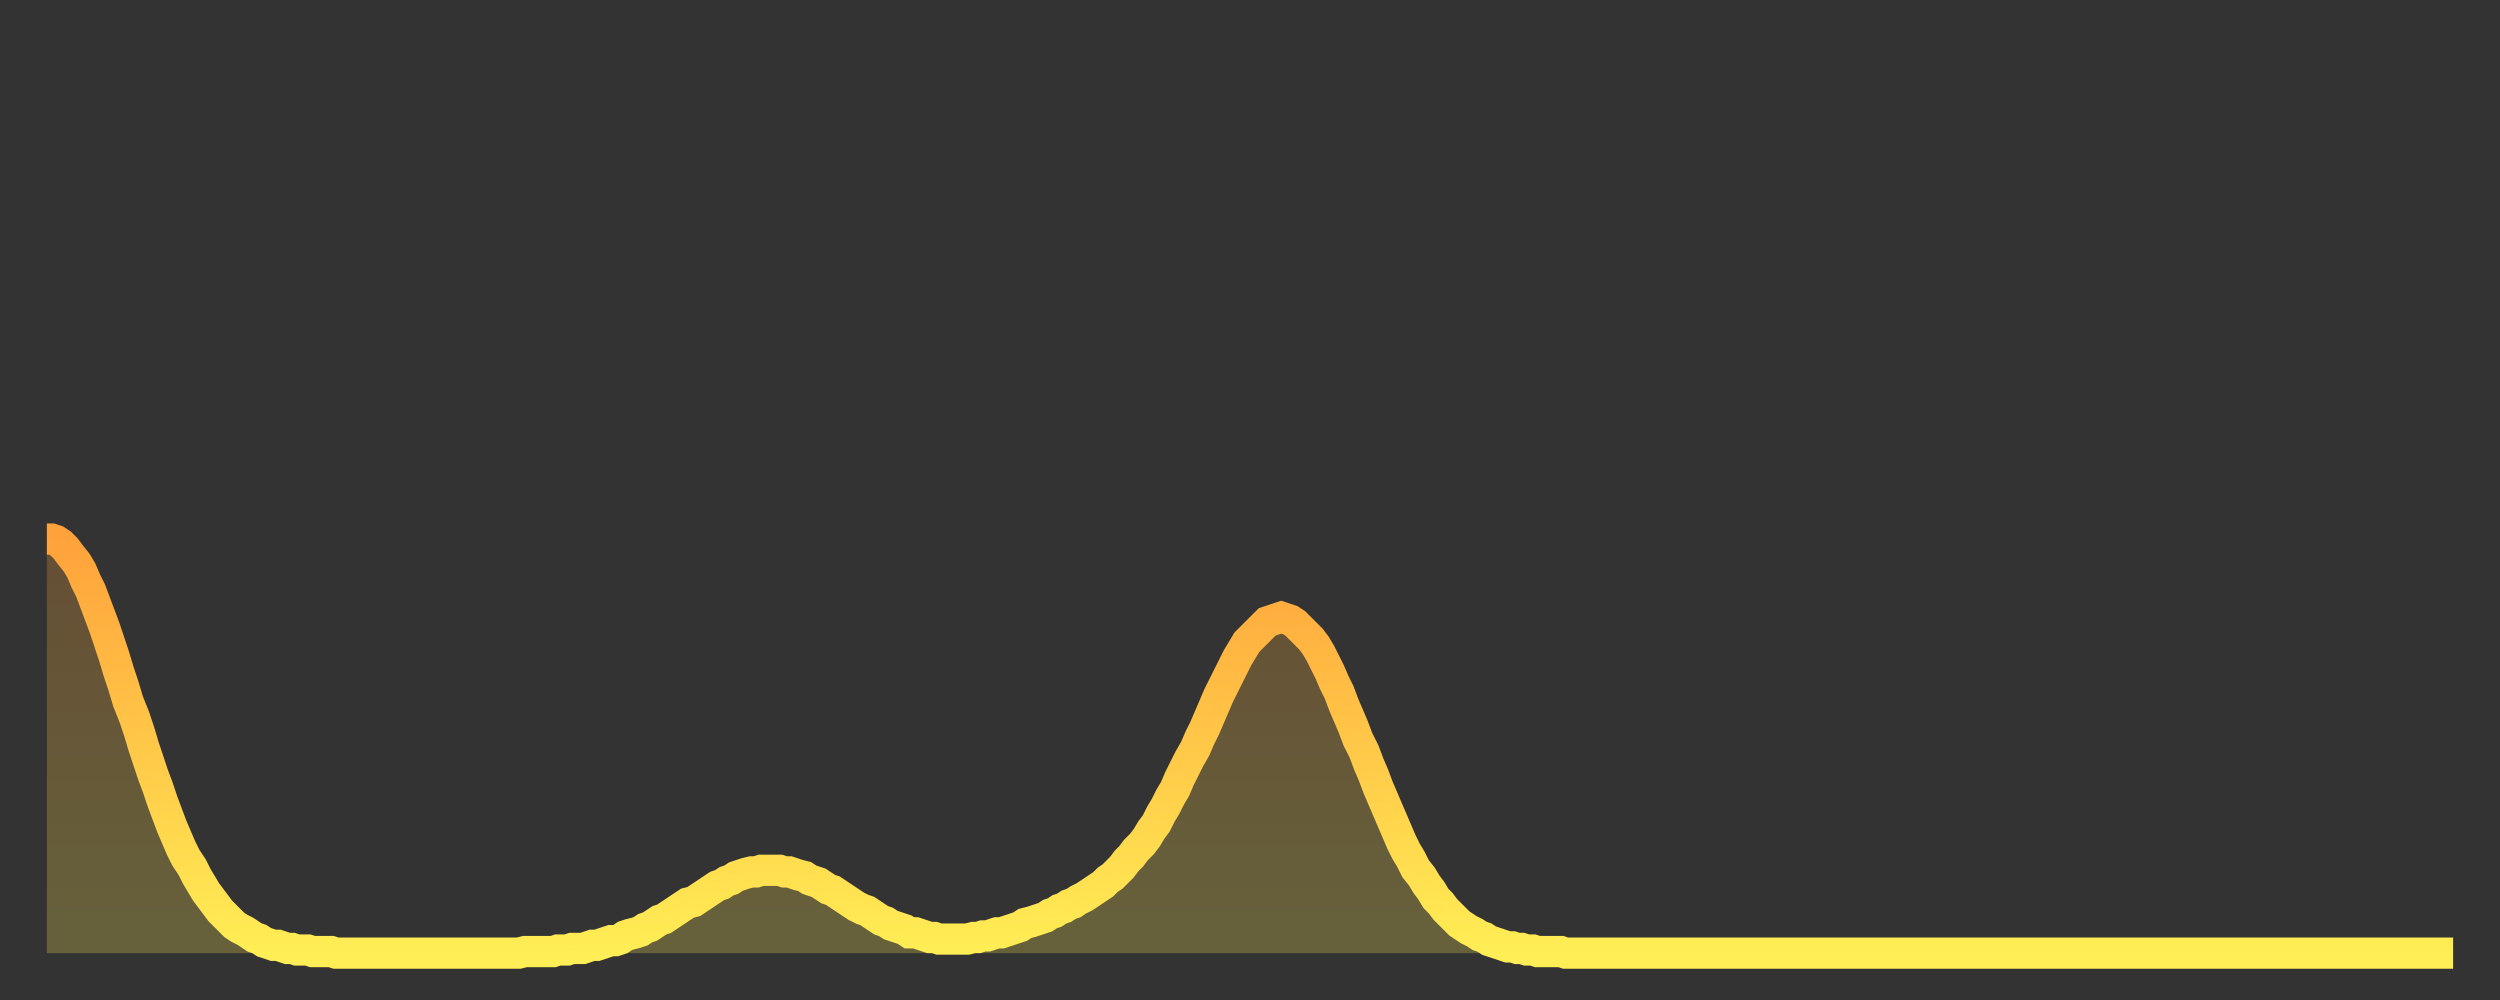
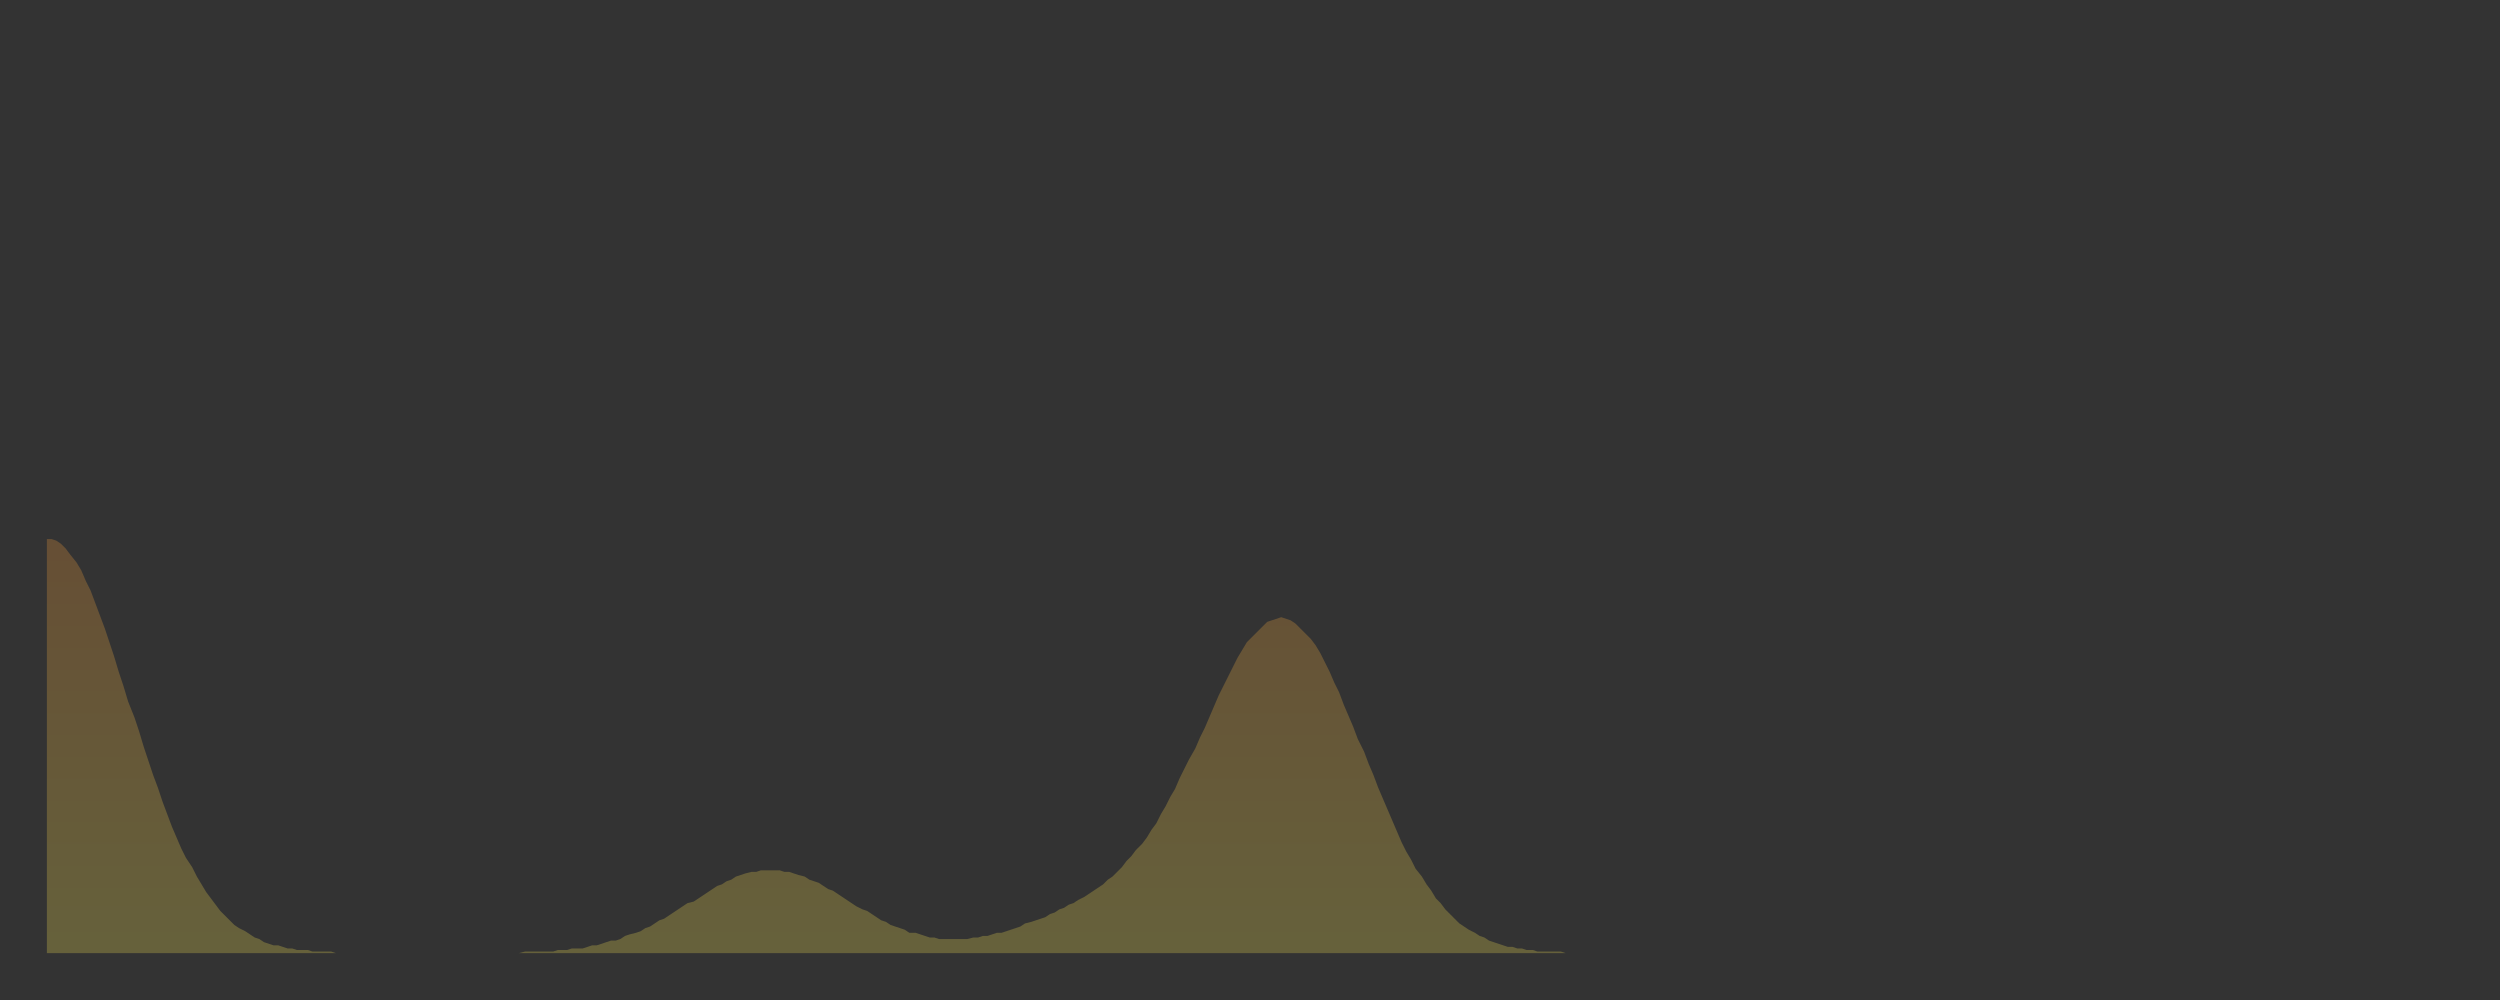
<svg xmlns="http://www.w3.org/2000/svg" baseProfile="full" height="64" version="1.1" width="160">
  <rect width="100%" height="100%" fill="#333333" stroke="none" />
  <defs>
    <linearGradient id="id608502" x1="0" x2="0" y1="0" y2="1">
      <stop offset="0%" stop-color="#ffa23b" />
      <stop offset="50%" stop-color="#ffc848" />
      <stop offset="100%" stop-color="#ffee55" />
    </linearGradient>
  </defs>
  <g transform="translate(3,3)">
    <g>
-       <path d="M 0.0 31.5 0.3 31.5 0.6 31.6 0.9 31.8 1.2 32.1 1.5 32.5 1.9 33.0 2.2 33.5 2.5 34.2 2.8 34.8 3.1 35.6 3.4 36.4 3.7 37.2 4.0 38.1 4.3 39.0 4.6 40.0 4.9 40.9 5.2 41.9 5.6 42.9 5.9 43.8 6.2 44.8 6.5 45.7 6.8 46.6 7.1 47.4 7.4 48.3 7.7 49.1 8.0 49.9 8.3 50.6 8.6 51.3 8.9 51.9 9.3 52.5 9.6 53.1 9.9 53.6 10.2 54.1 10.5 54.5 10.8 54.9 11.1 55.3 11.4 55.6 11.7 55.9 12.0 56.2 12.3 56.4 12.7 56.6 13.0 56.8 13.3 57.0 13.6 57.1 13.9 57.3 14.2 57.4 14.5 57.5 14.8 57.5 15.1 57.6 15.4 57.7 15.7 57.7 16.0 57.8 16.4 57.8 16.7 57.8 17.0 57.9 17.3 57.9 17.6 57.9 17.9 57.9 18.2 57.9 18.5 58.0 18.8 58.0 19.1 58.0 19.4 58.0 19.8 58.0 20.1 58.0 20.4 58.0 20.7 58.0 21.0 58.0 21.3 58.0 21.6 58.0 21.9 58.0 22.2 58.0 22.5 58.0 22.8 58.0 23.1 58.0 23.5 58.0 23.8 58.0 24.1 58.0 24.4 58.0 24.7 58.0 25.0 58.0 25.3 58.0 25.6 58.0 25.9 58.0 26.2 58.0 26.5 58.0 26.8 58.0 27.2 58.0 27.5 58.0 27.8 58.0 28.1 58.0 28.4 58.0 28.7 58.0 29.0 58.0 29.3 58.0 29.6 58.0 29.9 58.0 30.2 58.0 30.6 57.9 30.9 57.9 31.2 57.9 31.5 57.9 31.8 57.9 32.1 57.9 32.4 57.9 32.7 57.8 33.0 57.8 33.3 57.8 33.6 57.7 33.9 57.7 34.3 57.7 34.6 57.6 34.9 57.5 35.2 57.5 35.5 57.4 35.8 57.3 36.1 57.2 36.4 57.2 36.7 57.1 37.0 56.9 37.3 56.8 37.7 56.7 38.0 56.6 38.3 56.4 38.6 56.3 38.9 56.1 39.2 55.9 39.5 55.8 39.8 55.6 40.1 55.4 40.4 55.2 40.7 55.0 41.0 54.8 41.4 54.7 41.7 54.5 42.0 54.3 42.3 54.1 42.6 53.9 42.9 53.7 43.2 53.6 43.5 53.4 43.8 53.3 44.1 53.1 44.4 53.0 44.7 52.9 45.1 52.8 45.4 52.8 45.7 52.7 46.0 52.7 46.3 52.7 46.6 52.7 46.9 52.7 47.2 52.8 47.5 52.8 47.8 52.9 48.1 53.0 48.5 53.1 48.8 53.3 49.1 53.4 49.4 53.5 49.7 53.7 50.0 53.9 50.3 54.0 50.6 54.2 50.9 54.4 51.2 54.6 51.5 54.8 51.8 55.0 52.2 55.2 52.5 55.3 52.8 55.5 53.1 55.7 53.4 55.9 53.7 56.0 54.0 56.2 54.3 56.3 54.6 56.4 54.9 56.5 55.2 56.7 55.6 56.7 55.9 56.8 56.2 56.9 56.5 57.0 56.8 57.0 57.1 57.1 57.4 57.1 57.7 57.1 58.0 57.1 58.3 57.1 58.6 57.1 58.9 57.1 59.3 57.0 59.6 57.0 59.9 56.9 60.2 56.9 60.5 56.8 60.8 56.7 61.1 56.7 61.4 56.6 61.7 56.5 62.0 56.4 62.3 56.3 62.6 56.1 63.0 56.0 63.3 55.9 63.6 55.8 63.9 55.7 64.2 55.5 64.5 55.4 64.8 55.2 65.1 55.1 65.4 54.9 65.7 54.8 66.0 54.6 66.4 54.4 66.7 54.2 67.0 54.0 67.3 53.8 67.6 53.6 67.9 53.3 68.2 53.1 68.5 52.8 68.8 52.5 69.1 52.1 69.4 51.8 69.7 51.4 70.1 51.0 70.4 50.6 70.7 50.1 71.0 49.7 71.3 49.1 71.6 48.6 71.9 48.0 72.2 47.5 72.5 46.8 72.8 46.2 73.1 45.6 73.5 44.9 73.8 44.2 74.1 43.6 74.4 42.9 74.7 42.2 75.0 41.5 75.3 40.9 75.6 40.3 75.9 39.7 76.2 39.1 76.5 38.6 76.8 38.1 77.2 37.7 77.5 37.4 77.8 37.1 78.1 36.8 78.4 36.7 78.7 36.6 79.0 36.5 79.3 36.6 79.6 36.7 79.9 36.9 80.2 37.2 80.5 37.5 80.9 37.9 81.2 38.3 81.5 38.8 81.8 39.4 82.1 40.0 82.4 40.7 82.7 41.3 83.0 42.1 83.3 42.8 83.6 43.5 83.9 44.3 84.3 45.1 84.6 45.9 84.9 46.6 85.2 47.4 85.5 48.1 85.8 48.8 86.1 49.5 86.4 50.2 86.7 50.9 87.0 51.5 87.3 52.0 87.6 52.6 88.0 53.1 88.3 53.6 88.6 54.0 88.9 54.5 89.2 54.8 89.5 55.2 89.8 55.5 90.1 55.8 90.4 56.1 90.7 56.3 91.0 56.5 91.4 56.7 91.7 56.9 92.0 57.0 92.3 57.2 92.6 57.3 92.9 57.4 93.2 57.5 93.5 57.6 93.8 57.6 94.1 57.7 94.4 57.7 94.7 57.8 95.1 57.8 95.4 57.9 95.7 57.9 96.0 57.9 96.3 57.9 96.6 57.9 96.9 57.9 97.2 58.0 97.5 58.0 97.8 58.0 98.1 58.0 98.4 58.0 98.8 58.0 99.1 58.0 99.4 58.0 99.7 58.0 100.0 58.0 100.3 58.0 100.6 58.0 100.9 58.0 101.2 58.0 101.5 58.0 101.8 58.0 102.2 58.0 102.5 58.0 102.8 58.0 103.1 58.0 103.4 58.0 103.7 58.0 104.0 58.0 104.3 58.0 104.6 58.0 104.9 58.0 105.2 58.0 105.5 58.0 105.9 58.0 106.2 58.0 106.5 58.0 106.8 58.0 107.1 58.0 107.4 58.0 107.7 58.0 108.0 58.0 108.3 58.0 108.6 58.0 108.9 58.0 109.3 58.0 109.6 58.0 109.9 58.0 110.2 58.0 110.5 58.0 110.8 58.0 111.1 58.0 111.4 58.0 111.7 58.0 112.0 58.0 112.3 58.0 112.6 58.0 113.0 58.0 113.3 58.0 113.6 58.0 113.9 58.0 114.2 58.0 114.5 58.0 114.8 58.0 115.1 58.0 115.4 58.0 115.7 58.0 116.0 58.0 116.3 58.0 116.7 58.0 117.0 58.0 117.3 58.0 117.6 58.0 117.9 58.0 118.2 58.0 118.5 58.0 118.8 58.0 119.1 58.0 119.4 58.0 119.7 58.0 120.1 58.0 120.4 58.0 120.7 58.0 121.0 58.0 121.3 58.0 121.6 58.0 121.9 58.0 122.2 58.0 122.5 58.0 122.8 58.0 123.1 58.0 123.4 58.0 123.8 58.0 124.1 58.0 124.4 58.0 124.7 58.0 125.0 58.0 125.3 58.0 125.6 58.0 125.9 58.0 126.2 58.0 126.5 58.0 126.8 58.0 127.2 58.0 127.5 58.0 127.8 58.0 128.1 58.0 128.4 58.0 128.7 58.0 129.0 58.0 129.3 58.0 129.6 58.0 129.9 58.0 130.2 58.0 130.5 58.0 130.9 58.0 131.2 58.0 131.5 58.0 131.8 58.0 132.1 58.0 132.4 58.0 132.7 58.0 133.0 58.0 133.3 58.0 133.6 58.0 133.9 58.0 134.2 58.0 134.6 58.0 134.9 58.0 135.2 58.0 135.5 58.0 135.8 58.0 136.1 58.0 136.4 58.0 136.7 58.0 137.0 58.0 137.3 58.0 137.6 58.0 138.0 58.0 138.3 58.0 138.6 58.0 138.9 58.0 139.2 58.0 139.5 58.0 139.8 58.0 140.1 58.0 140.4 58.0 140.7 58.0 141.0 58.0 141.3 58.0 141.7 58.0 142.0 58.0 142.3 58.0 142.6 58.0 142.9 58.0 143.2 58.0 143.5 58.0 143.8 58.0 144.1 58.0 144.4 58.0 144.7 58.0 145.1 58.0 145.4 58.0 145.7 58.0 146.0 58.0 146.3 58.0 146.6 58.0 146.9 58.0 147.2 58.0 147.5 58.0 147.8 58.0 148.1 58.0 148.4 58.0 148.8 58.0 149.1 58.0 149.4 58.0 149.7 58.0 150.0 58.0 150.3 58.0 150.6 58.0 150.9 58.0 151.2 58.0 151.5 58.0 151.8 58.0 152.1 58.0 152.5 58.0 152.8 58.0 153.1 58.0 153.4 58.0 153.7 58.0 154.0 58.0" fill="none" id="graph-curve" opacity="1" stroke="url(#id608502)" stroke-width="2" />
      <path d="M 0 58 L 0.0 31.5 0.3 31.5 0.6 31.6 0.9 31.8 1.2 32.1 1.5 32.5 1.9 33.0 2.2 33.5 2.5 34.2 2.8 34.8 3.1 35.6 3.4 36.4 3.7 37.2 4.0 38.1 4.3 39.0 4.6 40.0 4.9 40.9 5.2 41.9 5.6 42.9 5.9 43.8 6.2 44.8 6.5 45.7 6.8 46.6 7.1 47.4 7.4 48.3 7.7 49.1 8.0 49.9 8.3 50.6 8.6 51.3 8.9 51.9 9.3 52.5 9.6 53.1 9.9 53.6 10.2 54.1 10.5 54.5 10.8 54.9 11.1 55.3 11.4 55.6 11.7 55.9 12.0 56.2 12.3 56.4 12.7 56.6 13.0 56.8 13.3 57.0 13.6 57.1 13.9 57.3 14.2 57.4 14.5 57.5 14.8 57.5 15.1 57.6 15.4 57.7 15.7 57.7 16.0 57.8 16.4 57.8 16.7 57.8 17.0 57.9 17.3 57.9 17.6 57.9 17.9 57.9 18.2 57.9 18.5 58.0 18.8 58.0 19.1 58.0 19.4 58.0 19.8 58.0 20.1 58.0 20.4 58.0 20.7 58.0 21.0 58.0 21.3 58.0 21.6 58.0 21.9 58.0 22.2 58.0 22.5 58.0 22.8 58.0 23.1 58.0 23.5 58.0 23.8 58.0 24.1 58.0 24.4 58.0 24.7 58.0 25.0 58.0 25.3 58.0 25.6 58.0 25.9 58.0 26.2 58.0 26.5 58.0 26.8 58.0 27.2 58.0 27.5 58.0 27.8 58.0 28.1 58.0 28.4 58.0 28.7 58.0 29.0 58.0 29.3 58.0 29.6 58.0 29.9 58.0 30.2 58.0 30.6 57.9 30.9 57.9 31.2 57.9 31.5 57.9 31.8 57.9 32.1 57.9 32.4 57.9 32.7 57.8 33.0 57.8 33.3 57.8 33.6 57.7 33.9 57.7 34.3 57.7 34.6 57.6 34.9 57.5 35.2 57.5 35.5 57.4 35.8 57.3 36.1 57.2 36.4 57.2 36.7 57.1 37.0 56.9 37.3 56.8 37.7 56.7 38.0 56.6 38.3 56.4 38.6 56.3 38.9 56.1 39.2 55.9 39.5 55.8 39.8 55.6 40.1 55.4 40.4 55.2 40.7 55.0 41.0 54.8 41.4 54.7 41.7 54.5 42.0 54.3 42.3 54.1 42.6 53.9 42.9 53.7 43.2 53.6 43.5 53.4 43.8 53.3 44.1 53.1 44.4 53.0 44.7 52.9 45.1 52.8 45.4 52.8 45.7 52.7 46.0 52.7 46.3 52.7 46.6 52.7 46.9 52.7 47.2 52.8 47.5 52.8 47.8 52.9 48.1 53.0 48.5 53.1 48.8 53.3 49.1 53.4 49.4 53.5 49.7 53.7 50.0 53.9 50.3 54.0 50.6 54.2 50.9 54.4 51.2 54.6 51.5 54.8 51.8 55.0 52.2 55.2 52.5 55.3 52.8 55.5 53.1 55.7 53.4 55.9 53.7 56.0 54.0 56.2 54.3 56.3 54.6 56.4 54.9 56.5 55.2 56.7 55.6 56.7 55.9 56.8 56.2 56.9 56.5 57.0 56.8 57.0 57.1 57.1 57.4 57.1 57.7 57.1 58.0 57.1 58.3 57.1 58.6 57.1 58.9 57.1 59.3 57.0 59.6 57.0 59.9 56.9 60.2 56.9 60.5 56.8 60.8 56.7 61.1 56.7 61.4 56.6 61.7 56.5 62.0 56.4 62.3 56.3 62.6 56.1 63.0 56.0 63.3 55.9 63.6 55.8 63.9 55.7 64.2 55.5 64.5 55.4 64.8 55.2 65.1 55.1 65.4 54.9 65.7 54.8 66.0 54.6 66.4 54.4 66.7 54.2 67.0 54.0 67.3 53.8 67.6 53.6 67.9 53.3 68.2 53.1 68.5 52.8 68.8 52.5 69.1 52.1 69.4 51.8 69.7 51.4 70.1 51.0 70.4 50.6 70.7 50.1 71.0 49.7 71.3 49.1 71.6 48.6 71.9 48.0 72.2 47.5 72.5 46.8 72.8 46.2 73.1 45.6 73.5 44.9 73.8 44.2 74.1 43.6 74.4 42.9 74.7 42.2 75.0 41.5 75.3 40.9 75.6 40.3 75.9 39.7 76.2 39.1 76.5 38.6 76.8 38.1 77.2 37.7 77.5 37.4 77.8 37.1 78.1 36.8 78.4 36.7 78.7 36.6 79.0 36.5 79.3 36.6 79.6 36.7 79.9 36.9 80.2 37.2 80.5 37.5 80.9 37.9 81.2 38.3 81.5 38.8 81.8 39.4 82.1 40.0 82.4 40.7 82.7 41.3 83.0 42.1 83.3 42.8 83.6 43.5 83.9 44.3 84.3 45.1 84.6 45.9 84.9 46.6 85.2 47.4 85.5 48.1 85.8 48.8 86.1 49.5 86.4 50.2 86.7 50.9 87.0 51.5 87.3 52.0 87.6 52.6 88.0 53.1 88.3 53.6 88.6 54.0 88.9 54.5 89.2 54.8 89.5 55.2 89.8 55.5 90.1 55.8 90.4 56.1 90.7 56.3 91.0 56.5 91.4 56.7 91.7 56.9 92.0 57.0 92.3 57.2 92.6 57.3 92.9 57.4 93.2 57.5 93.5 57.6 93.8 57.6 94.1 57.7 94.4 57.7 94.7 57.8 95.1 57.8 95.4 57.9 95.7 57.9 96.0 57.9 96.3 57.9 96.6 57.9 96.9 57.9 97.2 58.0 97.5 58.0 97.8 58.0 98.1 58.0 98.4 58.0 98.8 58.0 99.1 58.0 99.4 58.0 99.7 58.0 100.0 58.0 100.3 58.0 100.6 58.0 100.9 58.0 101.2 58.0 101.5 58.0 101.8 58.0 102.2 58.0 102.5 58.0 102.8 58.0 103.1 58.0 103.4 58.0 103.7 58.0 104.0 58.0 104.3 58.0 104.6 58.0 104.9 58.0 105.2 58.0 105.5 58.0 105.9 58.0 106.2 58.0 106.5 58.0 106.8 58.0 107.1 58.0 107.4 58.0 107.7 58.0 108.0 58.0 108.3 58.0 108.6 58.0 108.9 58.0 109.3 58.0 109.6 58.0 109.9 58.0 110.2 58.0 110.5 58.0 110.8 58.0 111.1 58.0 111.4 58.0 111.7 58.0 112.0 58.0 112.3 58.0 112.6 58.0 113.0 58.0 113.3 58.0 113.6 58.0 113.9 58.0 114.2 58.0 114.5 58.0 114.8 58.0 115.1 58.0 115.4 58.0 115.7 58.0 116.0 58.0 116.3 58.0 116.7 58.0 117.0 58.0 117.3 58.0 117.6 58.0 117.9 58.0 118.2 58.0 118.5 58.0 118.8 58.0 119.1 58.0 119.4 58.0 119.7 58.0 120.1 58.0 120.4 58.0 120.7 58.0 121.0 58.0 121.3 58.0 121.6 58.0 121.9 58.0 122.2 58.0 122.5 58.0 122.8 58.0 123.1 58.0 123.4 58.0 123.8 58.0 124.1 58.0 124.4 58.0 124.7 58.0 125.0 58.0 125.3 58.0 125.6 58.0 125.9 58.0 126.2 58.0 126.5 58.0 126.8 58.0 127.2 58.0 127.5 58.0 127.8 58.0 128.1 58.0 128.4 58.0 128.7 58.0 129.0 58.0 129.3 58.0 129.6 58.0 129.9 58.0 130.2 58.0 130.5 58.0 130.9 58.0 131.2 58.0 131.5 58.0 131.8 58.0 132.1 58.0 132.4 58.0 132.7 58.0 133.0 58.0 133.3 58.0 133.6 58.0 133.9 58.0 134.2 58.0 134.6 58.0 134.9 58.0 135.2 58.0 135.5 58.0 135.8 58.0 136.1 58.0 136.4 58.0 136.7 58.0 137.0 58.0 137.3 58.0 137.6 58.0 138.0 58.0 138.3 58.0 138.6 58.0 138.9 58.0 139.2 58.0 139.5 58.0 139.8 58.0 140.1 58.0 140.4 58.0 140.7 58.0 141.0 58.0 141.3 58.0 141.7 58.0 142.0 58.0 142.3 58.0 142.6 58.0 142.9 58.0 143.2 58.0 143.5 58.0 143.8 58.0 144.1 58.0 144.4 58.0 144.7 58.0 145.1 58.0 145.4 58.0 145.7 58.0 146.0 58.0 146.3 58.0 146.6 58.0 146.9 58.0 147.2 58.0 147.5 58.0 147.8 58.0 148.1 58.0 148.4 58.0 148.8 58.0 149.1 58.0 149.4 58.0 149.7 58.0 150.0 58.0 150.3 58.0 150.6 58.0 150.9 58.0 151.2 58.0 151.5 58.0 151.8 58.0 152.1 58.0 152.5 58.0 152.8 58.0 153.1 58.0 153.4 58.0 153.7 58.0 154.0 58.0 154 58" fill="url(#id608502)" fill-opacity=".25" id="graph-shadow" />
    </g>
  </g>
</svg>